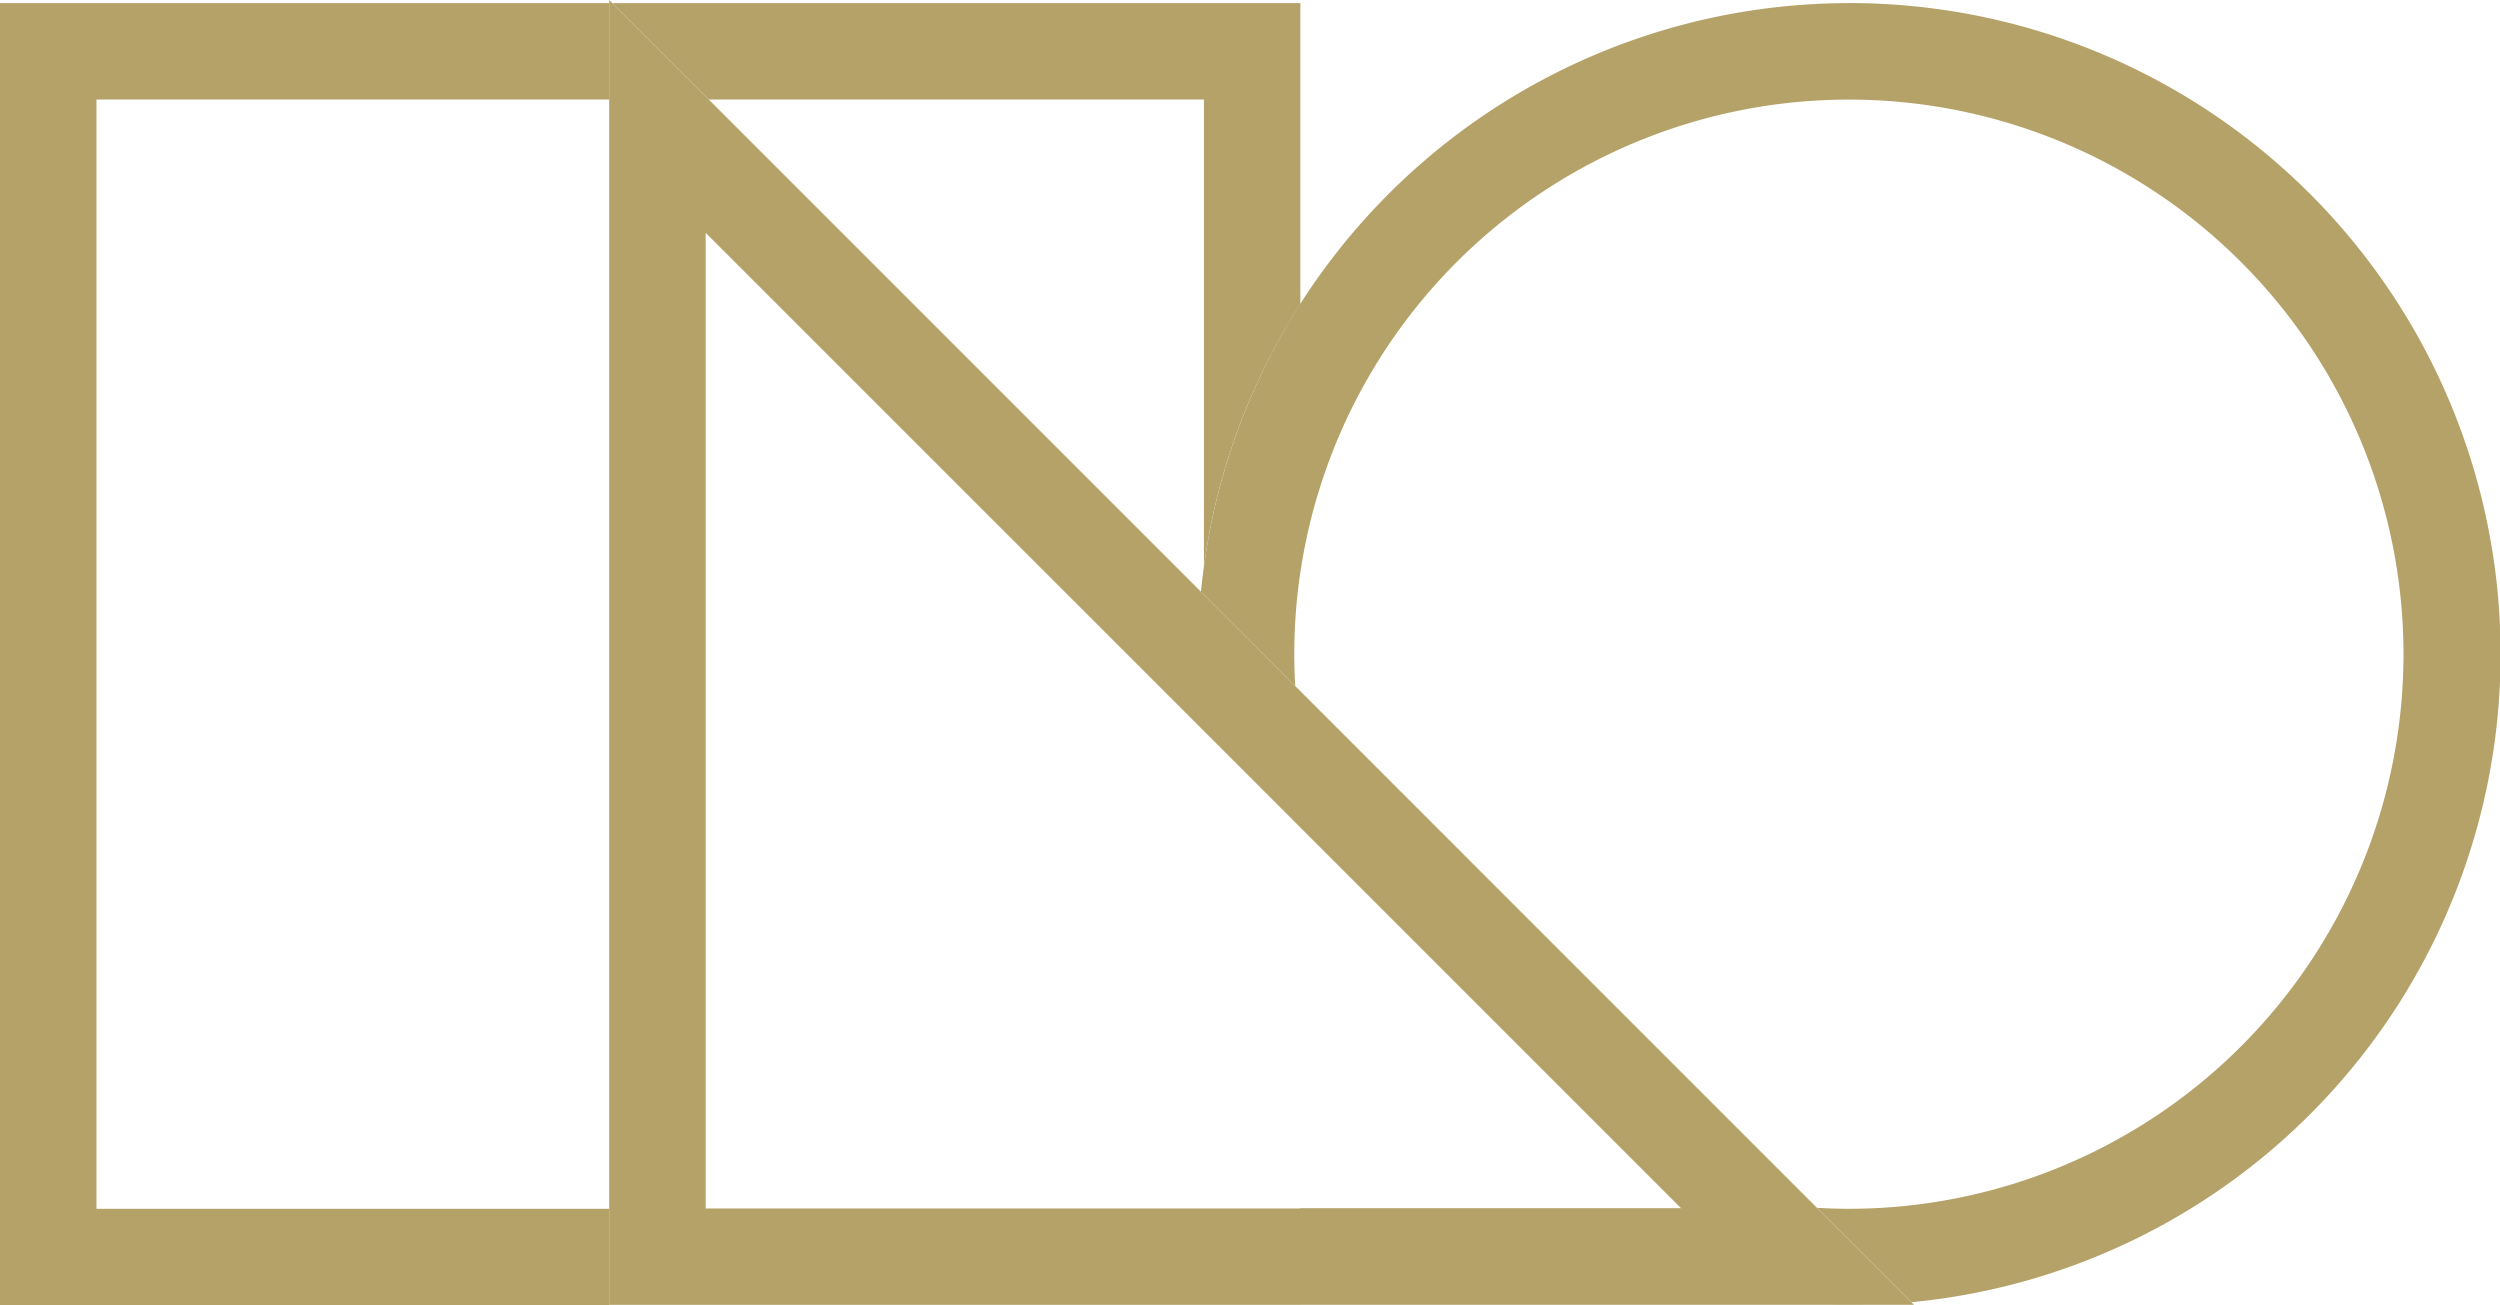
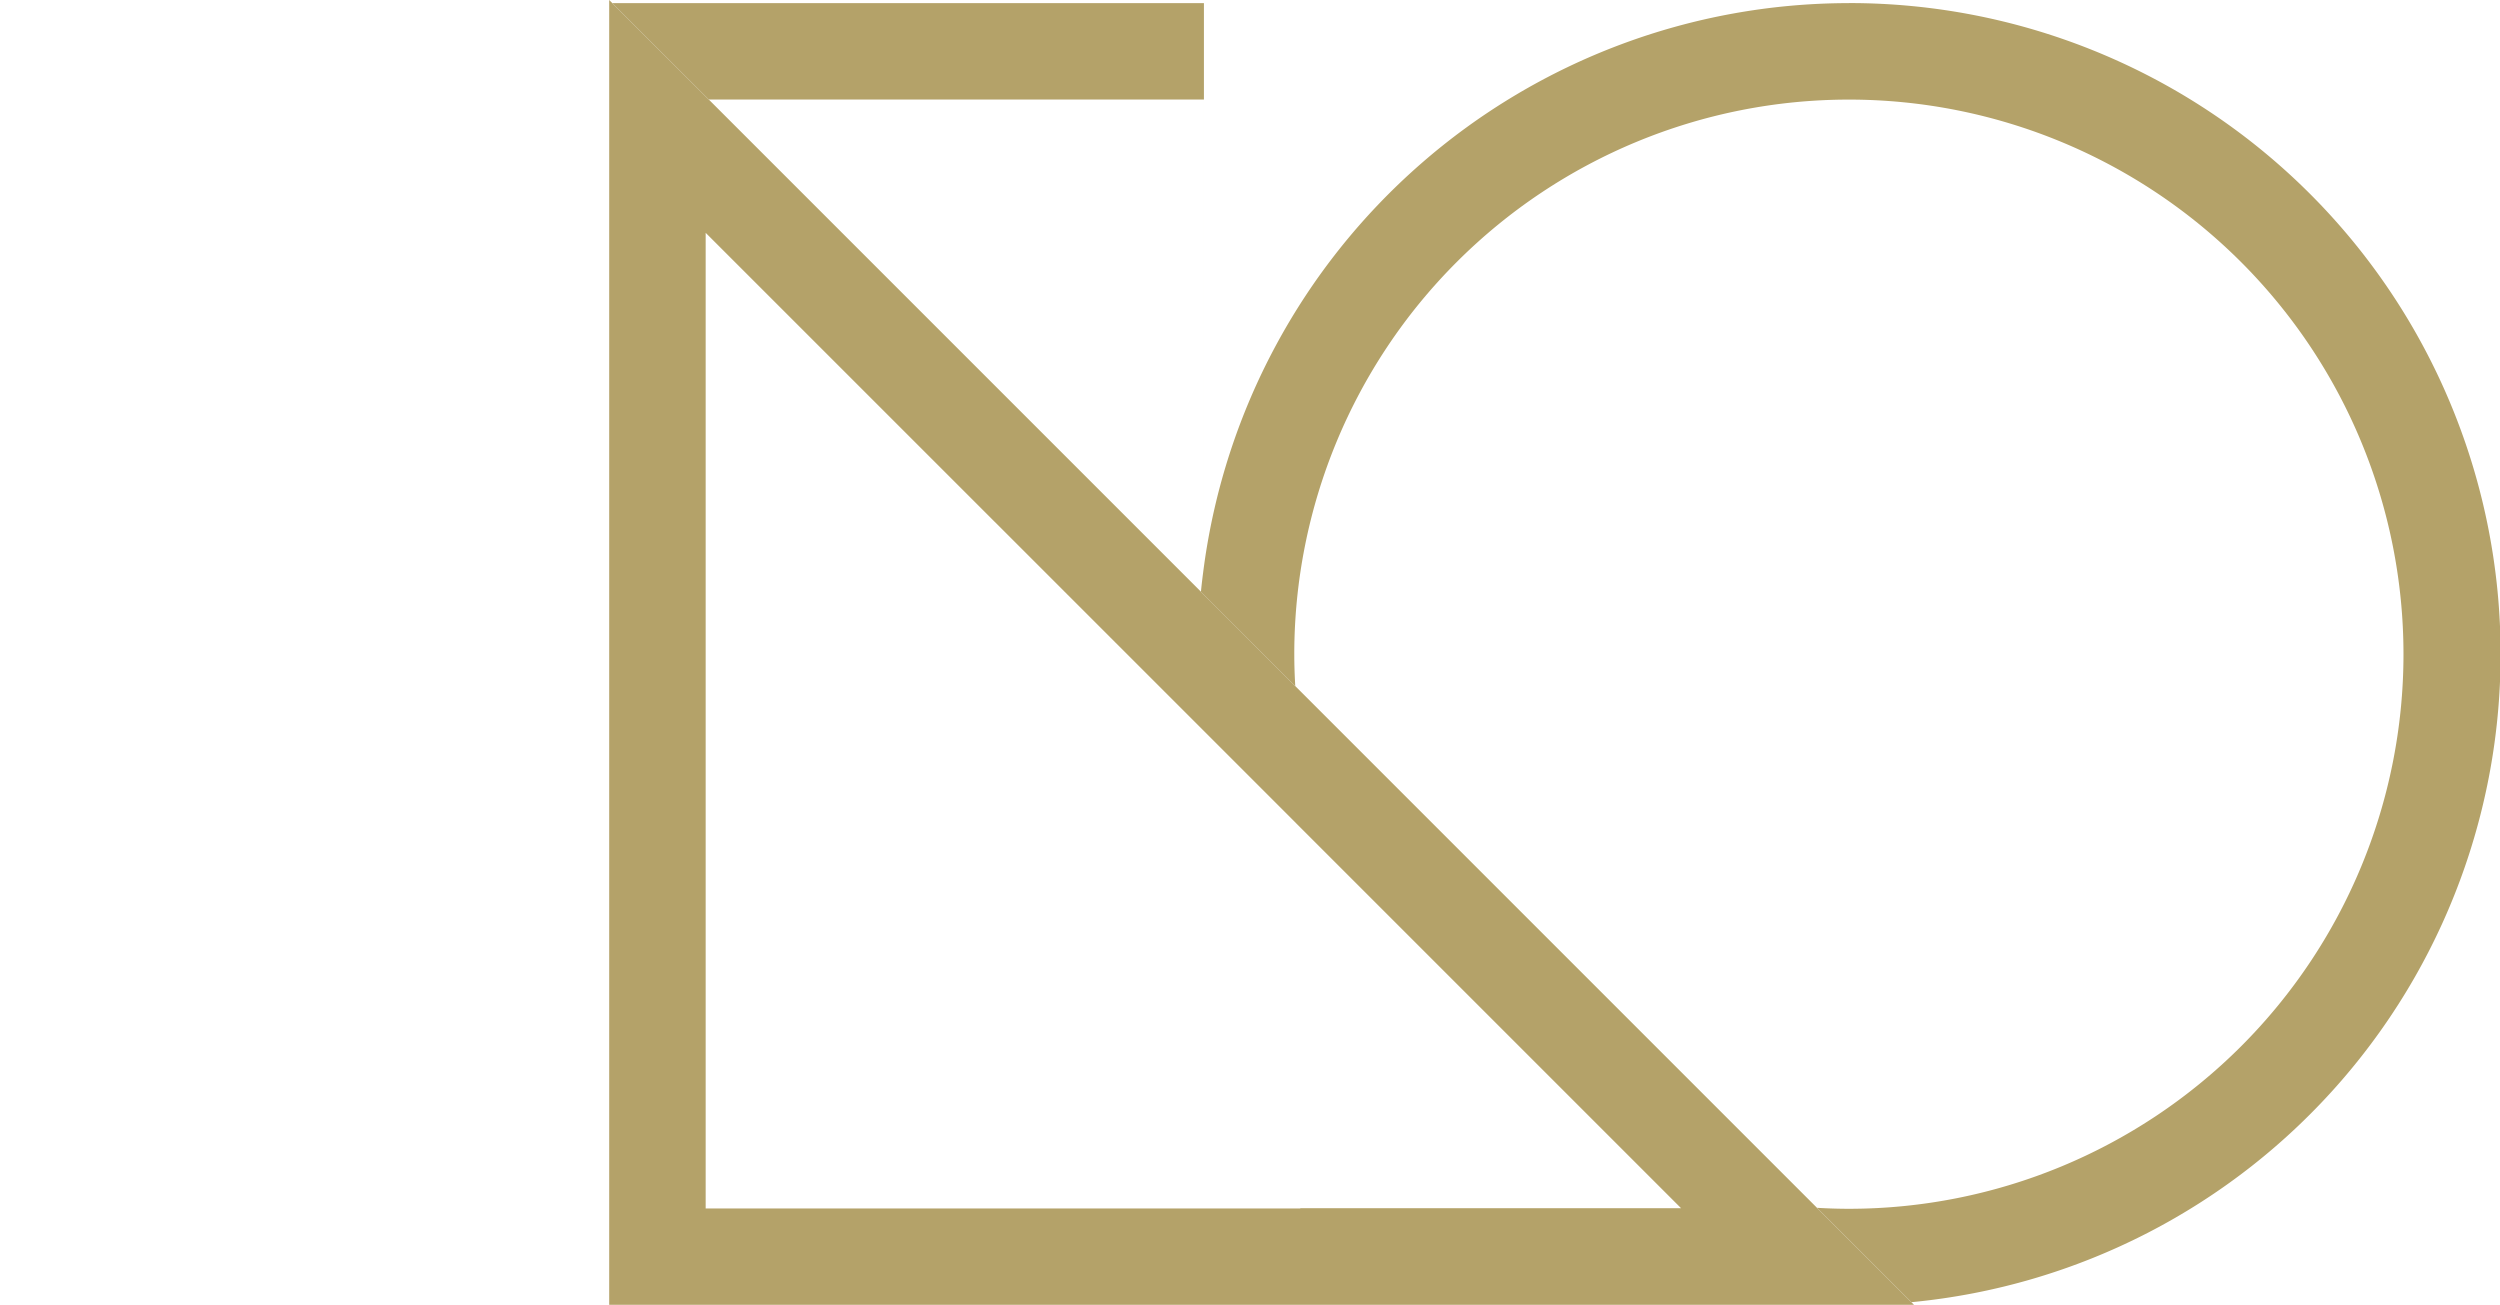
<svg xmlns="http://www.w3.org/2000/svg" id="Group_1334" data-name="Group 1334" width="56" height="29.238" viewBox="0 0 56 29.238">
  <g id="Group_30" data-name="Group 30" transform="translate(0 0.07)">
-     <path id="Path_23" data-name="Path 23" d="M157.777.166l1.08,1.08,1.081,1.08h11.091V12.785a14.445,14.445,0,0,1,2.16-5.876V.166Z" transform="translate(-144.061 -0.166)" fill="#b4a269" />
-     <path id="Path_24" data-name="Path 24" d="M138.854,28.253v-1.08H127.368V2.326h11.486V.166H125.207V29.334h29.129v-.01H138.854Z" transform="translate(-125.207 -0.166)" fill="#b4a269" />
+     <path id="Path_23" data-name="Path 23" d="M157.777.166l1.08,1.08,1.081,1.08h11.091V12.785V.166Z" transform="translate(-144.061 -0.166)" fill="#b4a269" />
  </g>
  <g id="Group_31" data-name="Group 31" transform="translate(26.901 0.07)">
    <path id="Path_25" data-name="Path 25" d="M203.6.166a14.586,14.586,0,0,0-14.448,12.619c-.025.188-.049.376-.067.566l.067.068.954.953.126.127.966.966c-.014-.237-.022-.475-.022-.715A12.423,12.423,0,1,1,203.6,27.173c-.24,0-.478-.008-.715-.022l1.093,1.092L205,29.265a14.583,14.583,0,0,0-1.4-29.1Z" transform="translate(-189.085 -0.166)" fill="#b4a269" />
-     <path id="Path_26" data-name="Path 26" d="M222.992,69.412c.136,0,.272-.006.407-.01h-.815C222.72,69.406,222.855,69.412,222.992,69.412Z" transform="translate(-208.477 -40.245)" fill="#b4a269" />
  </g>
  <path id="Path_27" data-name="Path 27" d="M186.78,29.169l-1.021-1.021-1.093-1.092L173.093,15.482l-.114-.114-.966-.966-.126-.127-.954-.953-.067-.068L159.842,2.23l-1.081-1.08L157.681.07l-.07-.07V29.227h29.227Zm-13.687-2.1H159.772V5.216L170.9,16.342l.035.035,1.08,1.08.2.2.875.876.773.773,6.857,6.857.9.9h-8.529Z" transform="translate(-143.965)" fill="#b4a269" />
</svg>